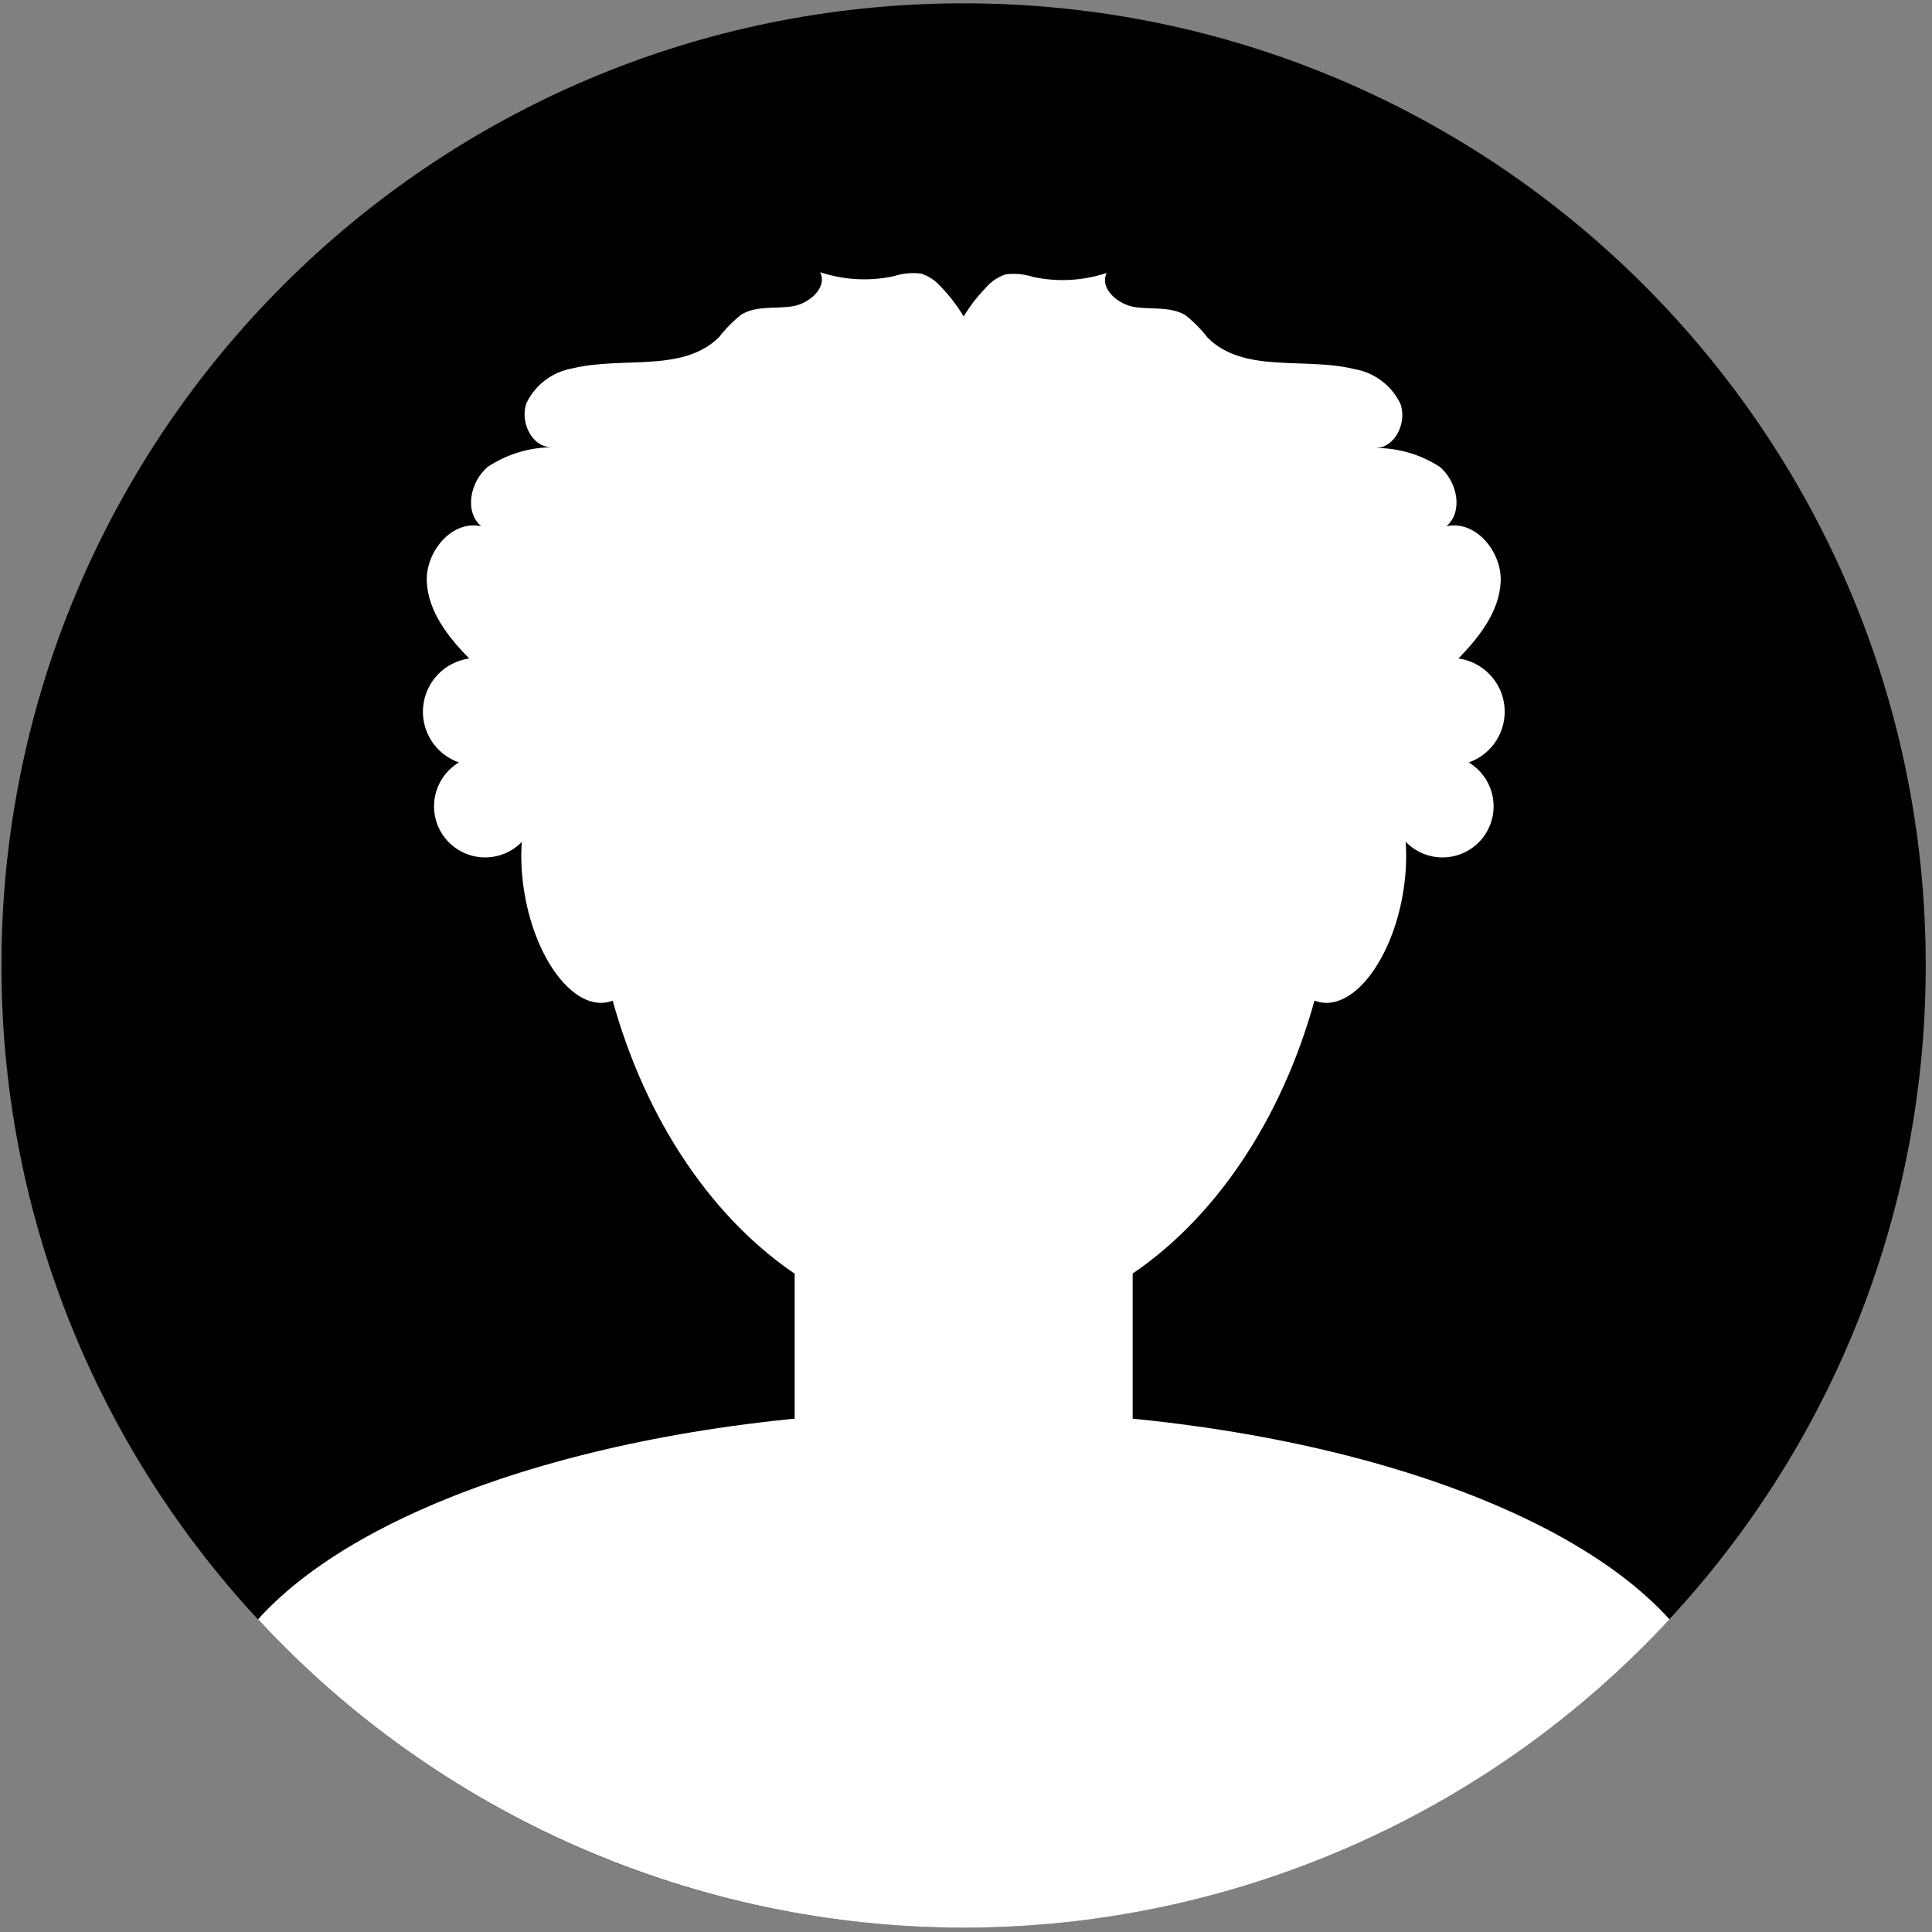
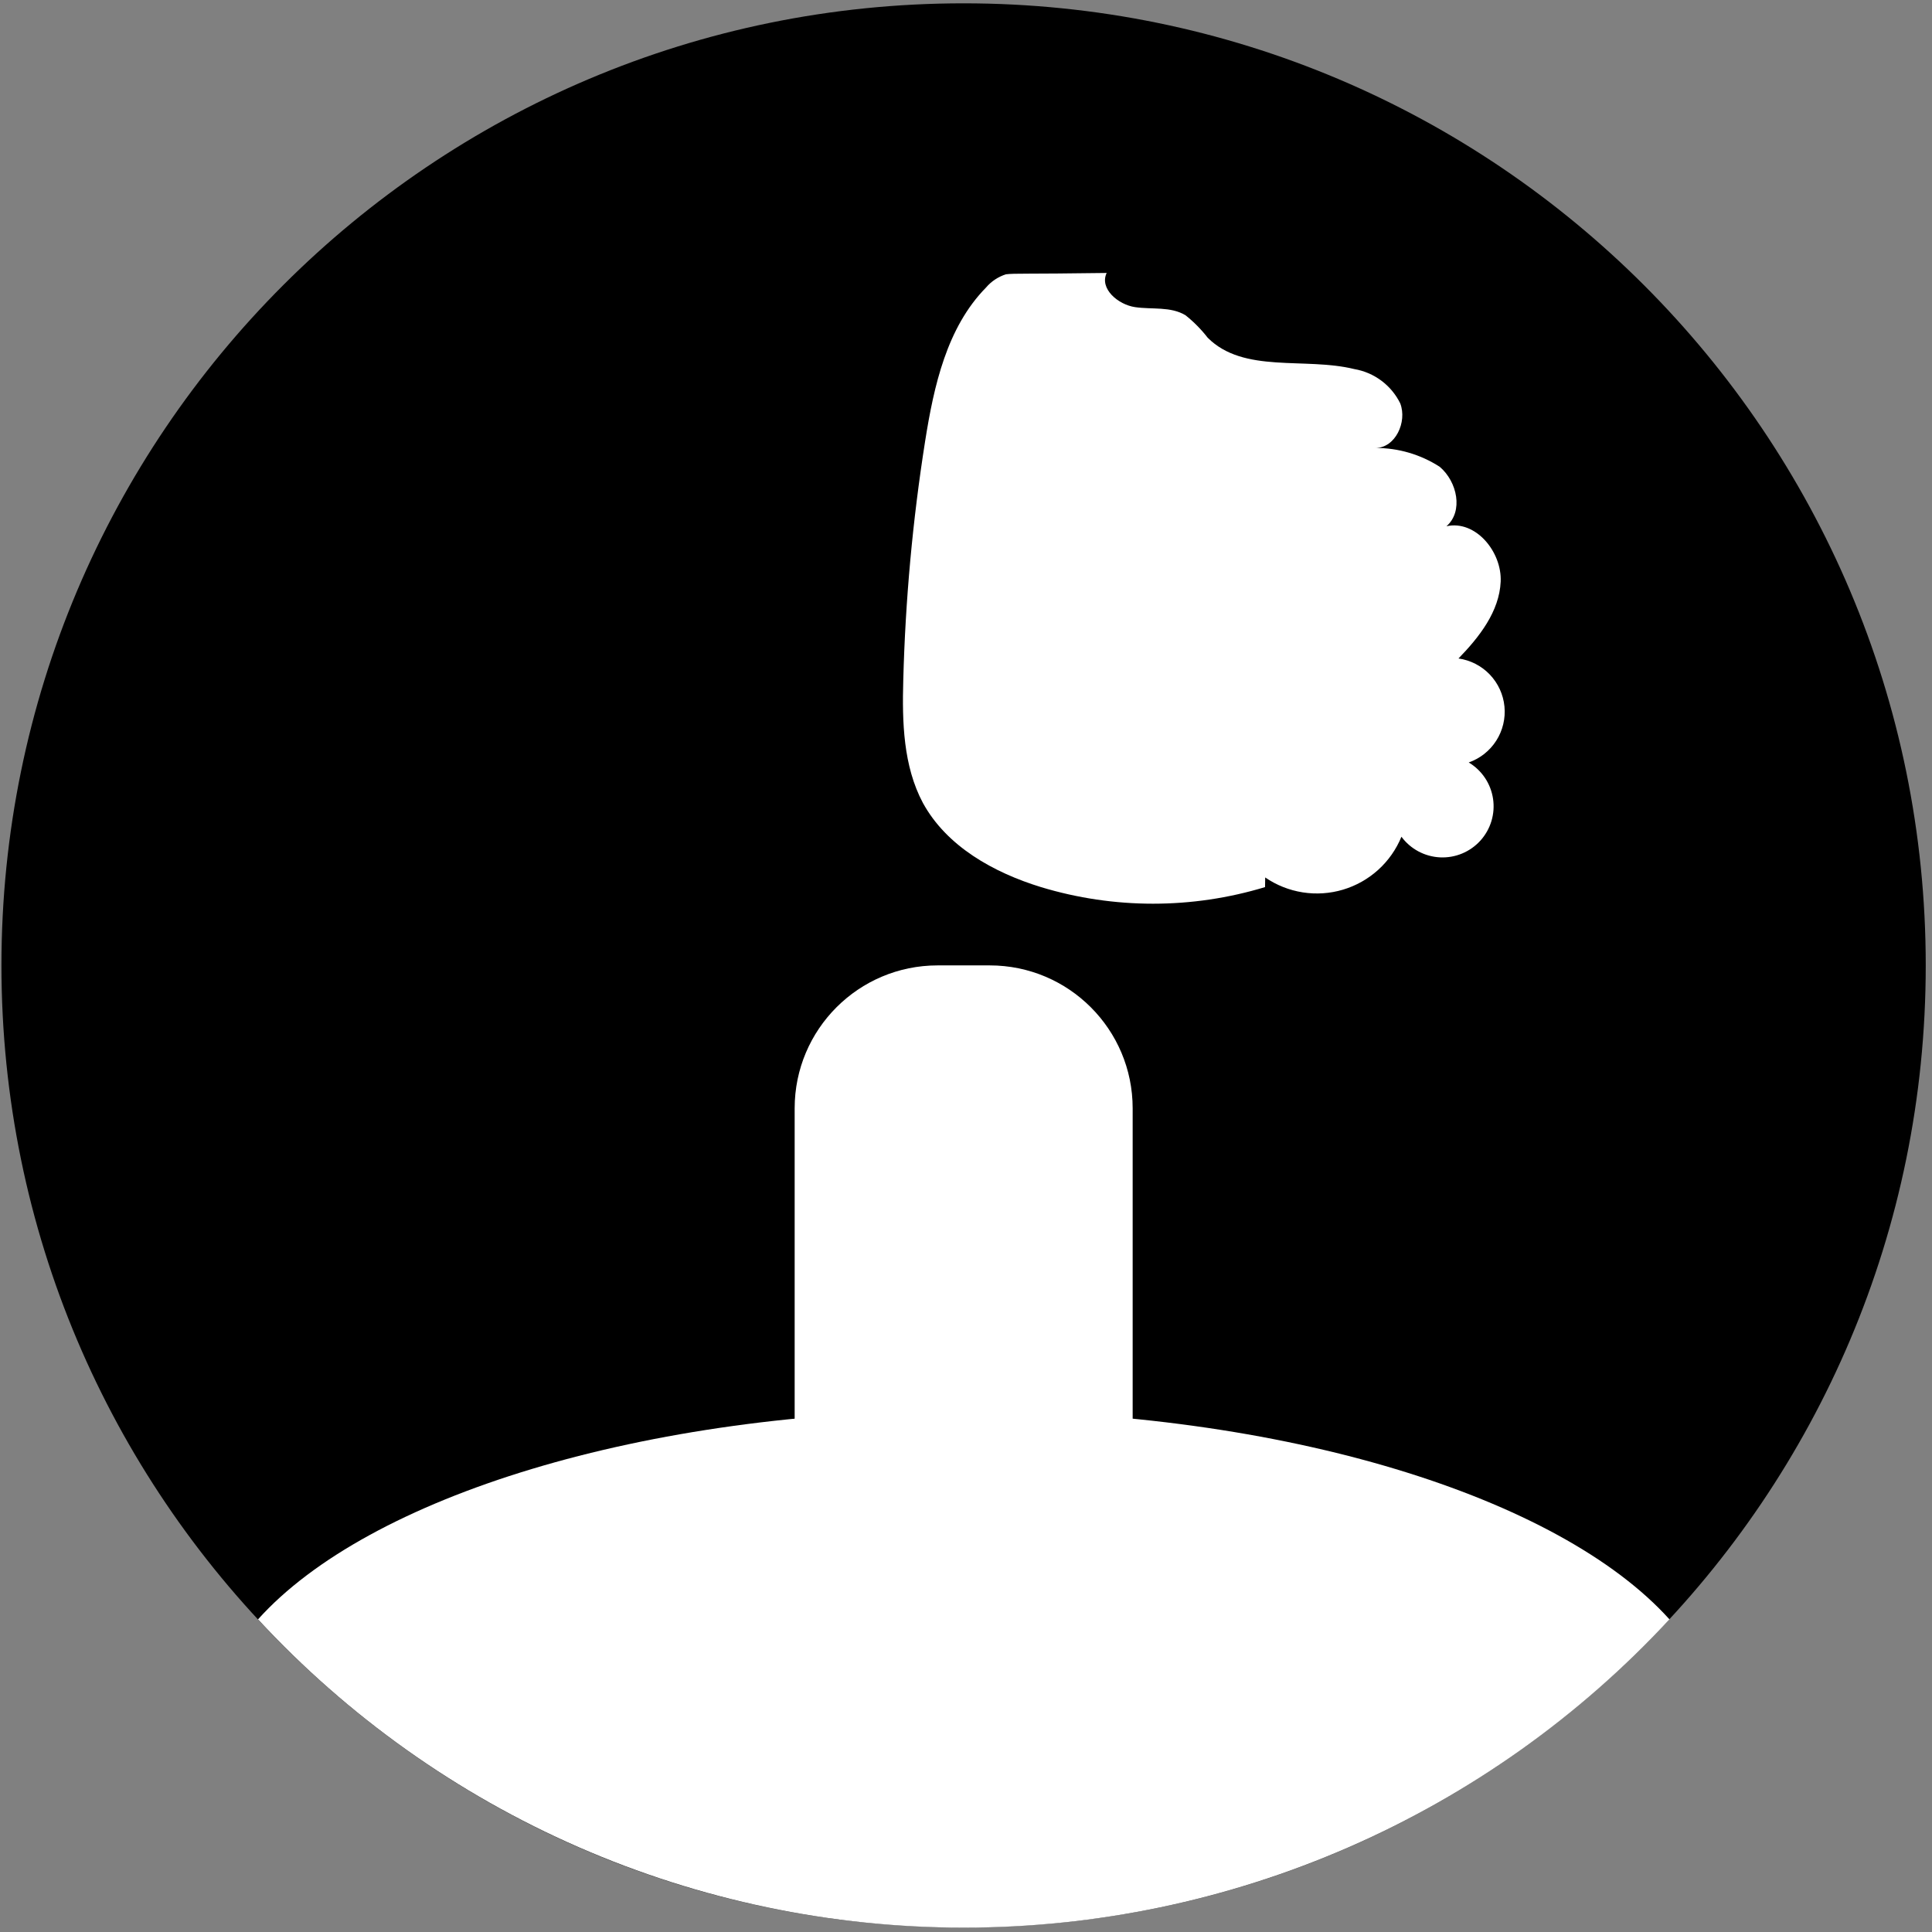
<svg xmlns="http://www.w3.org/2000/svg" width="251" height="251" viewBox="0 0 251 251" fill="none">
  <rect x="0" y="0" width="251" height="251" fill="#808080" stroke="none" />
  <path d="M125.187 250.411C194.222 250.411 250.187 194.451 250.187 125.421C250.187 56.392 194.222 0.432 125.187 0.432C56.151 0.432 0.187 56.392 0.187 125.421C0.187 194.451 56.151 250.411 125.187 250.411Z" fill="black" />
-   <path d="M125.186 172.476C152.039 172.476 173.808 143.286 173.808 107.279C173.808 71.272 152.039 42.083 125.186 42.083C98.333 42.083 76.564 71.272 76.564 107.279C76.564 143.286 98.333 172.476 125.186 172.476Z" fill="white" />
  <path d="M125.187 183.245C83.456 183.245 47.805 194.498 33.522 210.382C45.22 223.013 59.403 233.091 75.18 239.983C90.957 246.875 107.989 250.432 125.206 250.432C142.423 250.432 159.455 246.875 175.232 239.983C191.009 233.091 205.192 223.013 216.891 210.382C202.569 194.498 166.918 183.245 125.187 183.245Z" fill="white" />
  <path d="M128.584 125.422H121.809C111.554 125.422 103.24 133.734 103.24 143.988V186.237C103.24 196.491 111.554 204.804 121.809 204.804H128.584C138.839 204.804 147.152 196.491 147.152 186.237V143.988C147.152 133.734 138.839 125.422 128.584 125.422Z" fill="white" />
-   <path d="M166.319 113.436C164.833 121.947 167.207 129.455 171.589 130.227C175.97 130.999 180.757 124.727 182.244 116.215C183.73 107.704 181.356 100.196 176.955 99.443C172.554 98.691 167.806 104.944 166.319 113.436Z" fill="white" />
-   <path d="M84.111 113.436C85.578 121.947 83.224 129.455 78.823 130.227C74.422 130.999 69.654 124.727 68.168 116.215C66.682 107.704 69.056 100.196 73.457 99.443C77.858 98.691 82.587 104.944 84.111 113.436Z" fill="white" />
-   <path d="M86.042 113.996C84.583 114.998 82.918 115.66 81.169 115.934C79.42 116.208 77.632 116.087 75.937 115.58C74.241 115.073 72.68 114.192 71.369 113.003C70.058 111.814 69.031 110.346 68.361 108.707C67.777 109.496 67.024 110.146 66.158 110.609C65.292 111.072 64.334 111.338 63.353 111.386C62.372 111.434 61.393 111.265 60.485 110.889C59.578 110.513 58.765 109.94 58.106 109.213C57.446 108.485 56.956 107.62 56.672 106.68C56.387 105.74 56.314 104.749 56.459 103.777C56.603 102.806 56.962 101.879 57.508 101.062C58.054 100.246 58.775 99.561 59.618 99.057C58.141 98.539 56.88 97.54 56.039 96.22C55.197 94.901 54.824 93.337 54.977 91.779C55.131 90.222 55.803 88.761 56.886 87.63C57.969 86.501 59.4 85.767 60.949 85.547C58.228 82.768 55.622 79.448 55.448 75.569C55.275 71.689 58.71 67.52 62.513 68.37C60.274 66.439 61.104 62.58 63.362 60.649C65.823 59.028 68.696 58.144 71.643 58.102C69.056 58.102 67.493 54.724 68.419 52.312C68.992 51.148 69.833 50.136 70.873 49.361C71.914 48.586 73.124 48.069 74.403 47.853C80.831 46.271 88.744 48.471 93.435 43.781C94.273 42.698 95.239 41.72 96.311 40.867C98.241 39.689 100.673 40.133 102.893 39.805C105.112 39.477 107.525 37.392 106.56 35.366C109.635 36.385 112.927 36.565 116.095 35.887C117.247 35.515 118.465 35.396 119.666 35.54C120.662 35.869 121.549 36.463 122.233 37.257C127.329 42.449 129.008 50.034 130.147 57.233C131.765 67.513 132.719 77.885 133.004 88.288C133.139 93.73 133.004 99.424 130.437 104.21C127.368 109.865 121.268 113.262 115.111 115.154C105.615 118.033 95.48 118.033 85.984 115.154" fill="white" />
-   <path d="M164.37 113.996C165.831 114.998 167.497 115.66 169.247 115.934C170.997 116.209 172.787 116.088 174.484 115.581C176.181 115.073 177.743 114.193 179.056 113.004C180.369 111.814 181.399 110.346 182.07 108.707C182.655 109.496 183.407 110.146 184.273 110.609C185.14 111.072 186.098 111.338 187.079 111.386C188.06 111.434 189.039 111.265 189.946 110.889C190.854 110.513 191.666 109.94 192.326 109.213C192.985 108.485 193.475 107.62 193.76 106.68C194.045 105.74 194.117 104.749 193.973 103.777C193.828 102.806 193.47 101.879 192.924 101.062C192.377 100.246 191.657 99.561 190.814 99.057C192.291 98.539 193.551 97.54 194.393 96.22C195.234 94.901 195.608 93.337 195.454 91.779C195.301 90.222 194.629 88.761 193.546 87.63C192.463 86.501 191.032 85.767 189.482 85.547C192.184 82.768 194.79 79.448 194.964 75.569C195.138 71.689 191.702 67.52 187.919 68.37C190.138 66.439 189.328 62.58 187.05 60.649C184.56 59.04 181.657 58.189 178.692 58.198C181.279 58.198 182.842 54.821 181.916 52.408C181.345 51.246 180.507 50.236 179.47 49.461C178.433 48.686 177.227 48.168 175.951 47.95C169.505 46.367 161.591 48.567 156.9 43.877C156.062 42.794 155.096 41.816 154.024 40.963C152.094 39.786 149.681 40.23 147.462 39.901C145.242 39.573 142.81 37.489 143.775 35.462C140.7 36.483 137.408 36.662 134.24 35.984C133.095 35.612 131.883 35.493 130.688 35.636C129.683 35.957 128.787 36.552 128.102 37.354C123.006 42.546 121.327 50.131 120.188 57.33C118.567 67.608 117.619 77.982 117.35 88.384C117.196 93.827 117.35 99.52 119.898 104.307C122.987 109.962 129.086 113.359 135.243 115.25C144.733 118.125 154.861 118.125 164.351 115.25" fill="white" />
+   <path d="M164.37 113.996C165.831 114.998 167.497 115.66 169.247 115.934C170.997 116.209 172.787 116.088 174.484 115.581C176.181 115.073 177.743 114.193 179.056 113.004C180.369 111.814 181.399 110.346 182.07 108.707C182.655 109.496 183.407 110.146 184.273 110.609C185.14 111.072 186.098 111.338 187.079 111.386C188.06 111.434 189.039 111.265 189.946 110.889C190.854 110.513 191.666 109.94 192.326 109.213C192.985 108.485 193.475 107.62 193.76 106.68C194.045 105.74 194.117 104.749 193.973 103.777C193.828 102.806 193.47 101.879 192.924 101.062C192.377 100.246 191.657 99.561 190.814 99.057C192.291 98.539 193.551 97.54 194.393 96.22C195.234 94.901 195.608 93.337 195.454 91.779C195.301 90.222 194.629 88.761 193.546 87.63C192.463 86.501 191.032 85.767 189.482 85.547C192.184 82.768 194.79 79.448 194.964 75.569C195.138 71.689 191.702 67.52 187.919 68.37C190.138 66.439 189.328 62.58 187.05 60.649C184.56 59.04 181.657 58.189 178.692 58.198C181.279 58.198 182.842 54.821 181.916 52.408C181.345 51.246 180.507 50.236 179.47 49.461C178.433 48.686 177.227 48.168 175.951 47.95C169.505 46.367 161.591 48.567 156.9 43.877C156.062 42.794 155.096 41.816 154.024 40.963C152.094 39.786 149.681 40.23 147.462 39.901C145.242 39.573 142.81 37.489 143.775 35.462C133.095 35.612 131.883 35.493 130.688 35.636C129.683 35.957 128.787 36.552 128.102 37.354C123.006 42.546 121.327 50.131 120.188 57.33C118.567 67.608 117.619 77.982 117.35 88.384C117.196 93.827 117.35 99.52 119.898 104.307C122.987 109.962 129.086 113.359 135.243 115.25C144.733 118.125 154.861 118.125 164.351 115.25" fill="white" />
</svg>